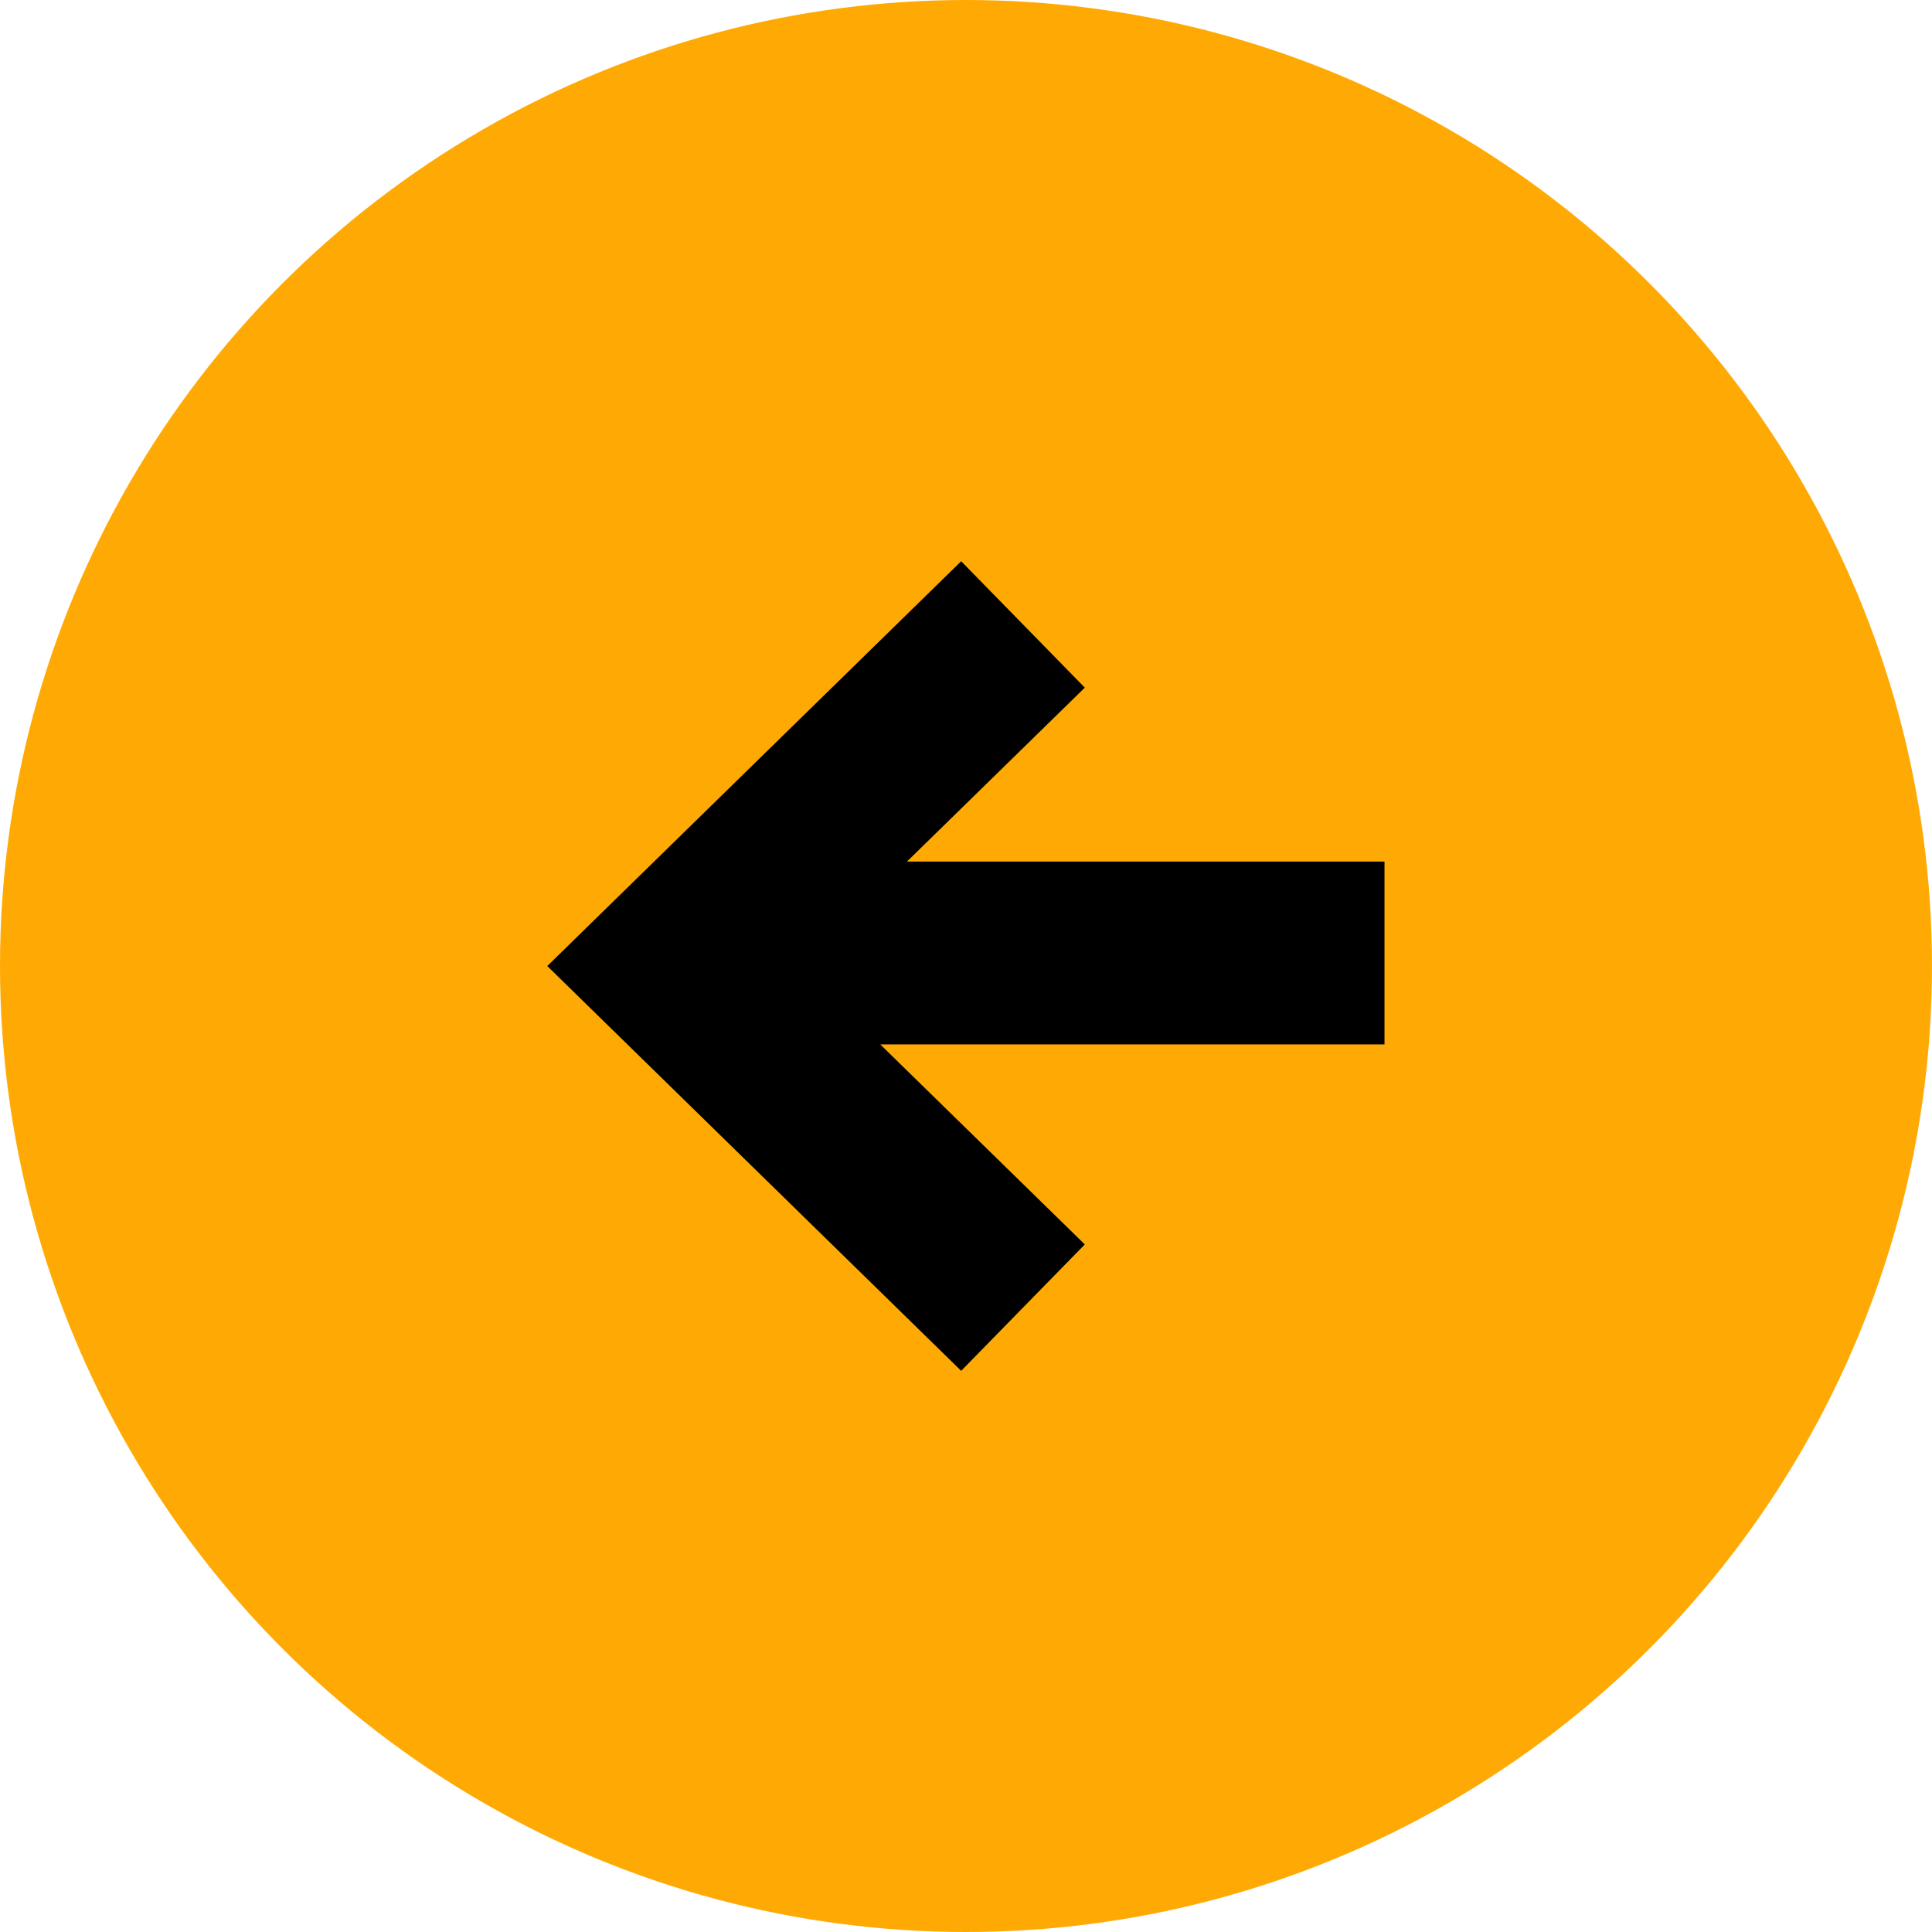
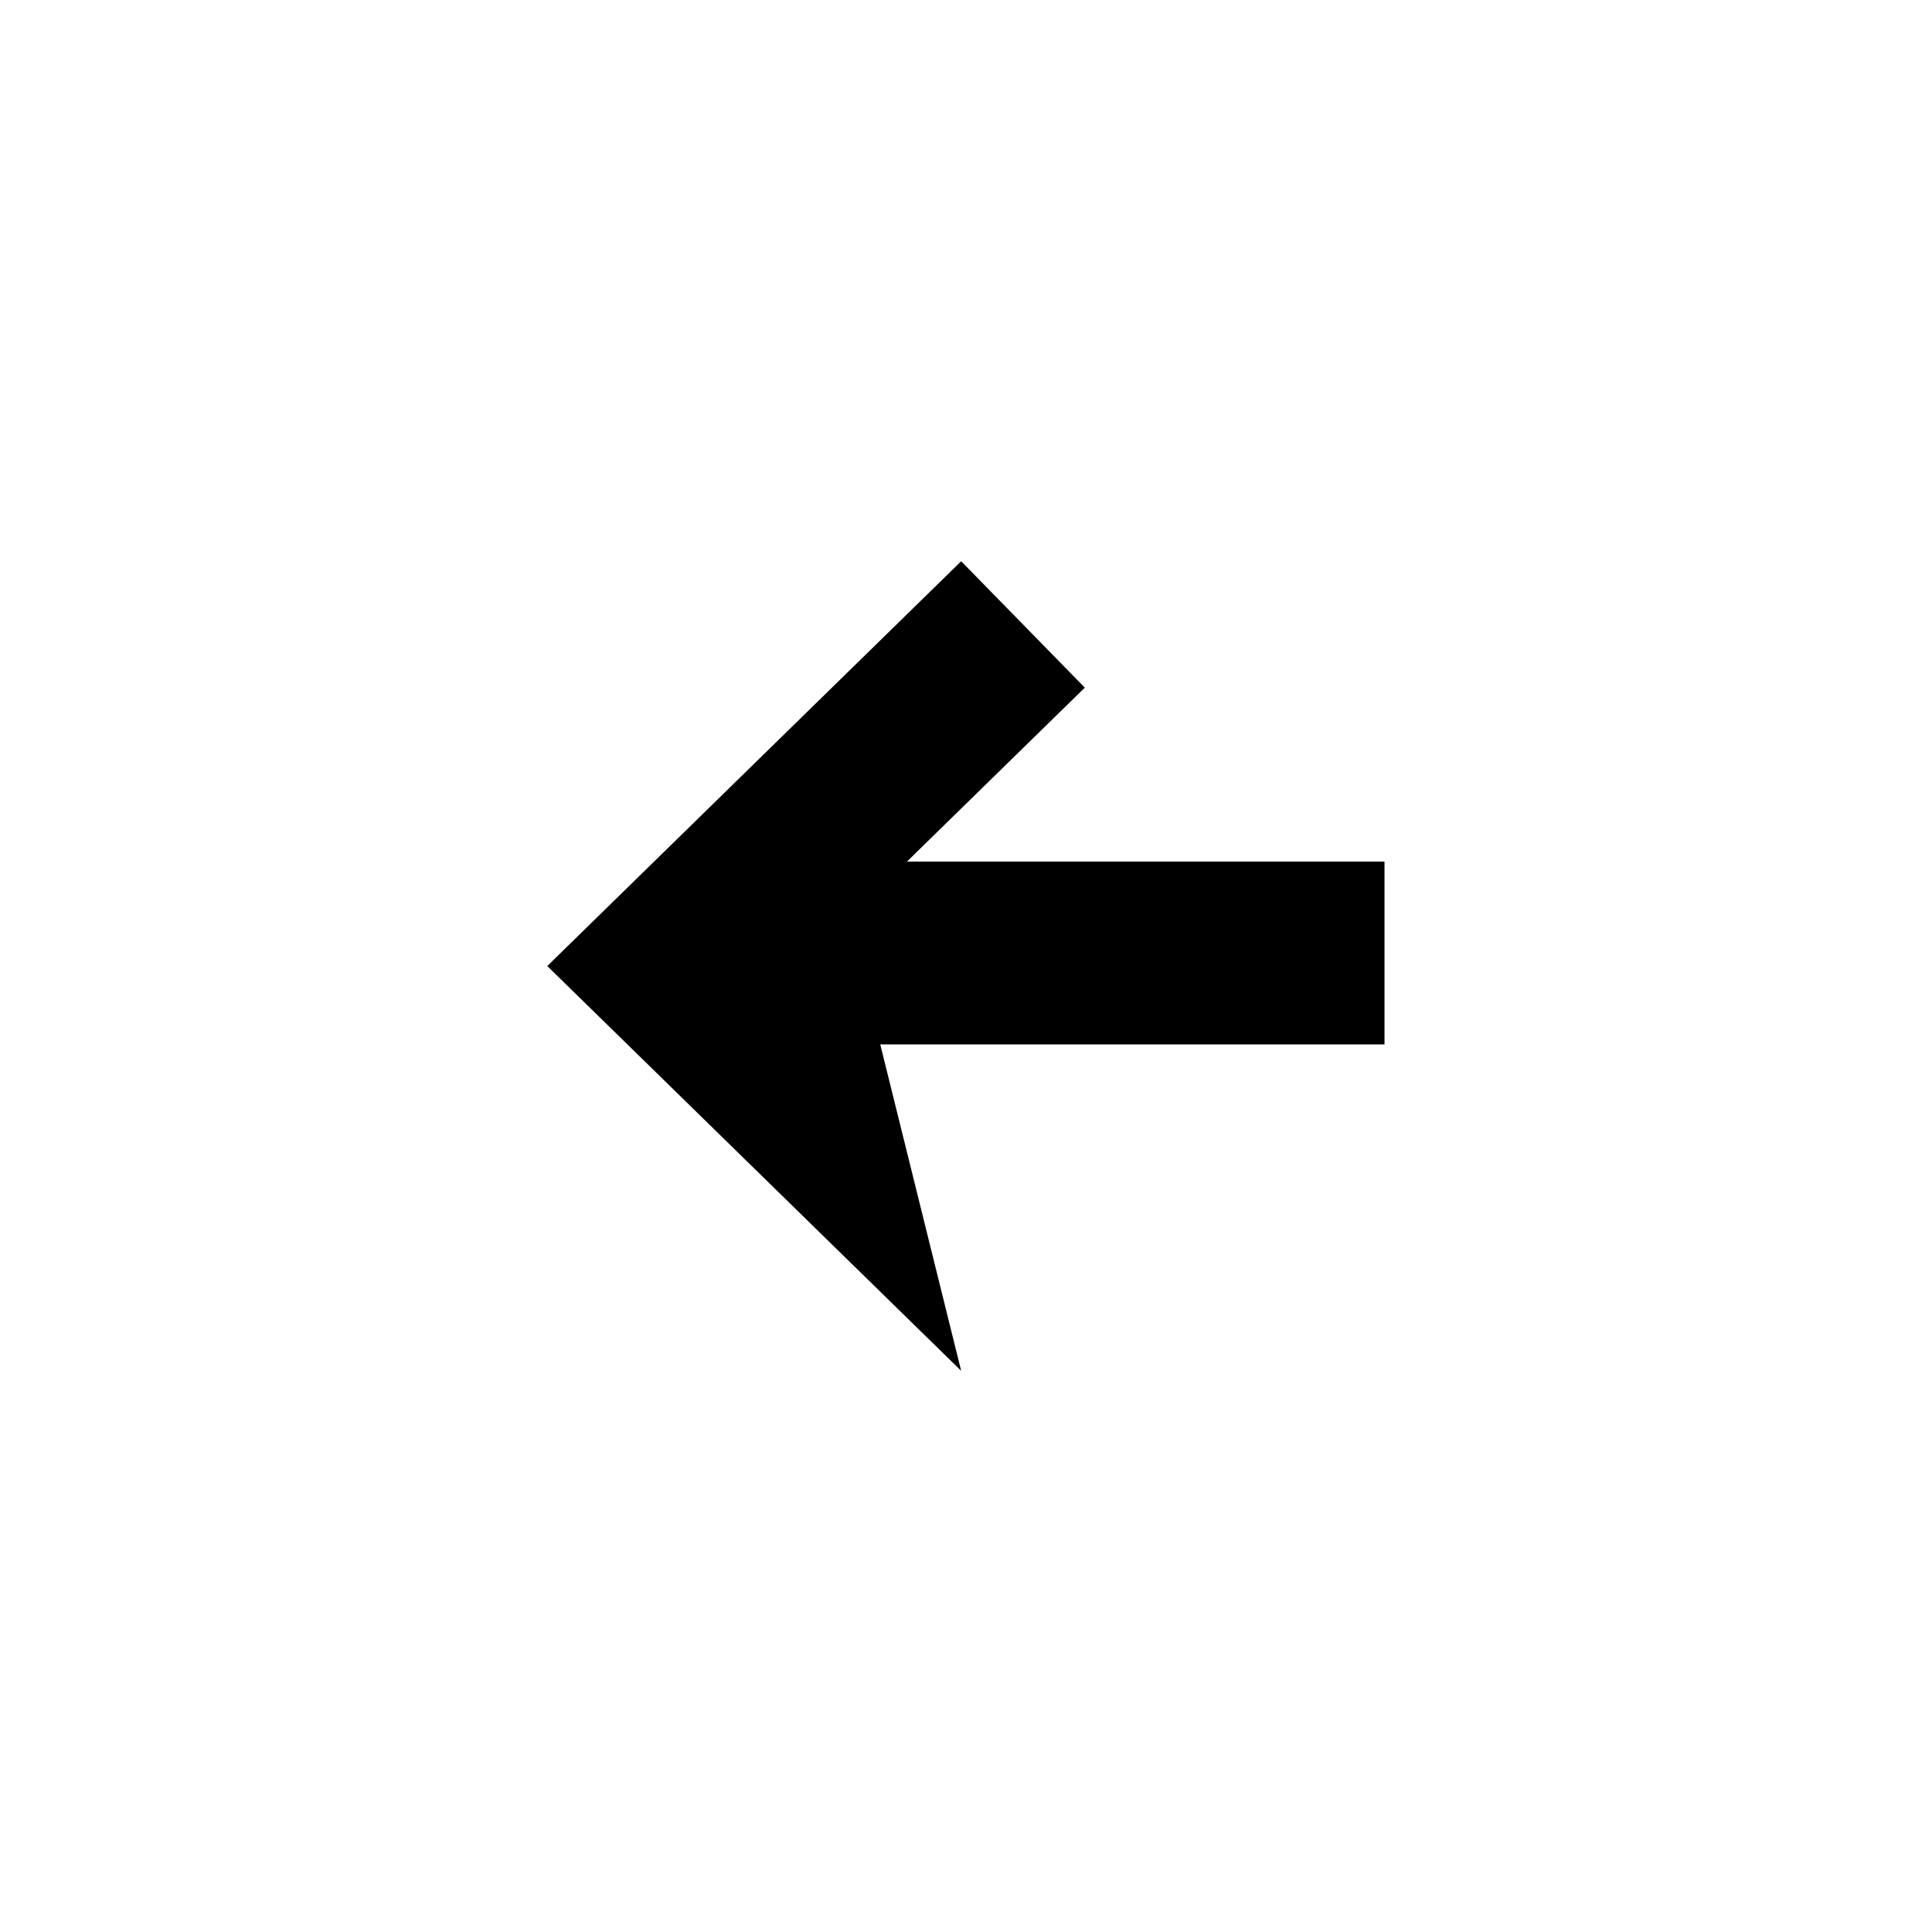
<svg xmlns="http://www.w3.org/2000/svg" width="52" height="52" viewBox="0 0 52 52" fill="none">
-   <circle cx="26" cy="26" r="26" fill="#FFAA04" />
  <g clip-path="url(#clip0_397_931)">
-     <path d="M25.87 36.896L29.198 33.494L23.692 28.11L37.264 28.11L37.264 23.189L24.411 23.189L29.198 18.508L25.87 15.106L14.73 26.001L25.87 36.896Z" fill="black" />
+     <path d="M25.87 36.896L23.692 28.11L37.264 28.11L37.264 23.189L24.411 23.189L29.198 18.508L25.87 15.106L14.73 26.001L25.87 36.896Z" fill="black" />
  </g>
  <defs>
    <clipPath id="clip0_397_931">
      <rect width="22.533" height="22.533" fill="white" transform="translate(14.73 37.268) rotate(-90)" />
    </clipPath>
  </defs>
</svg>